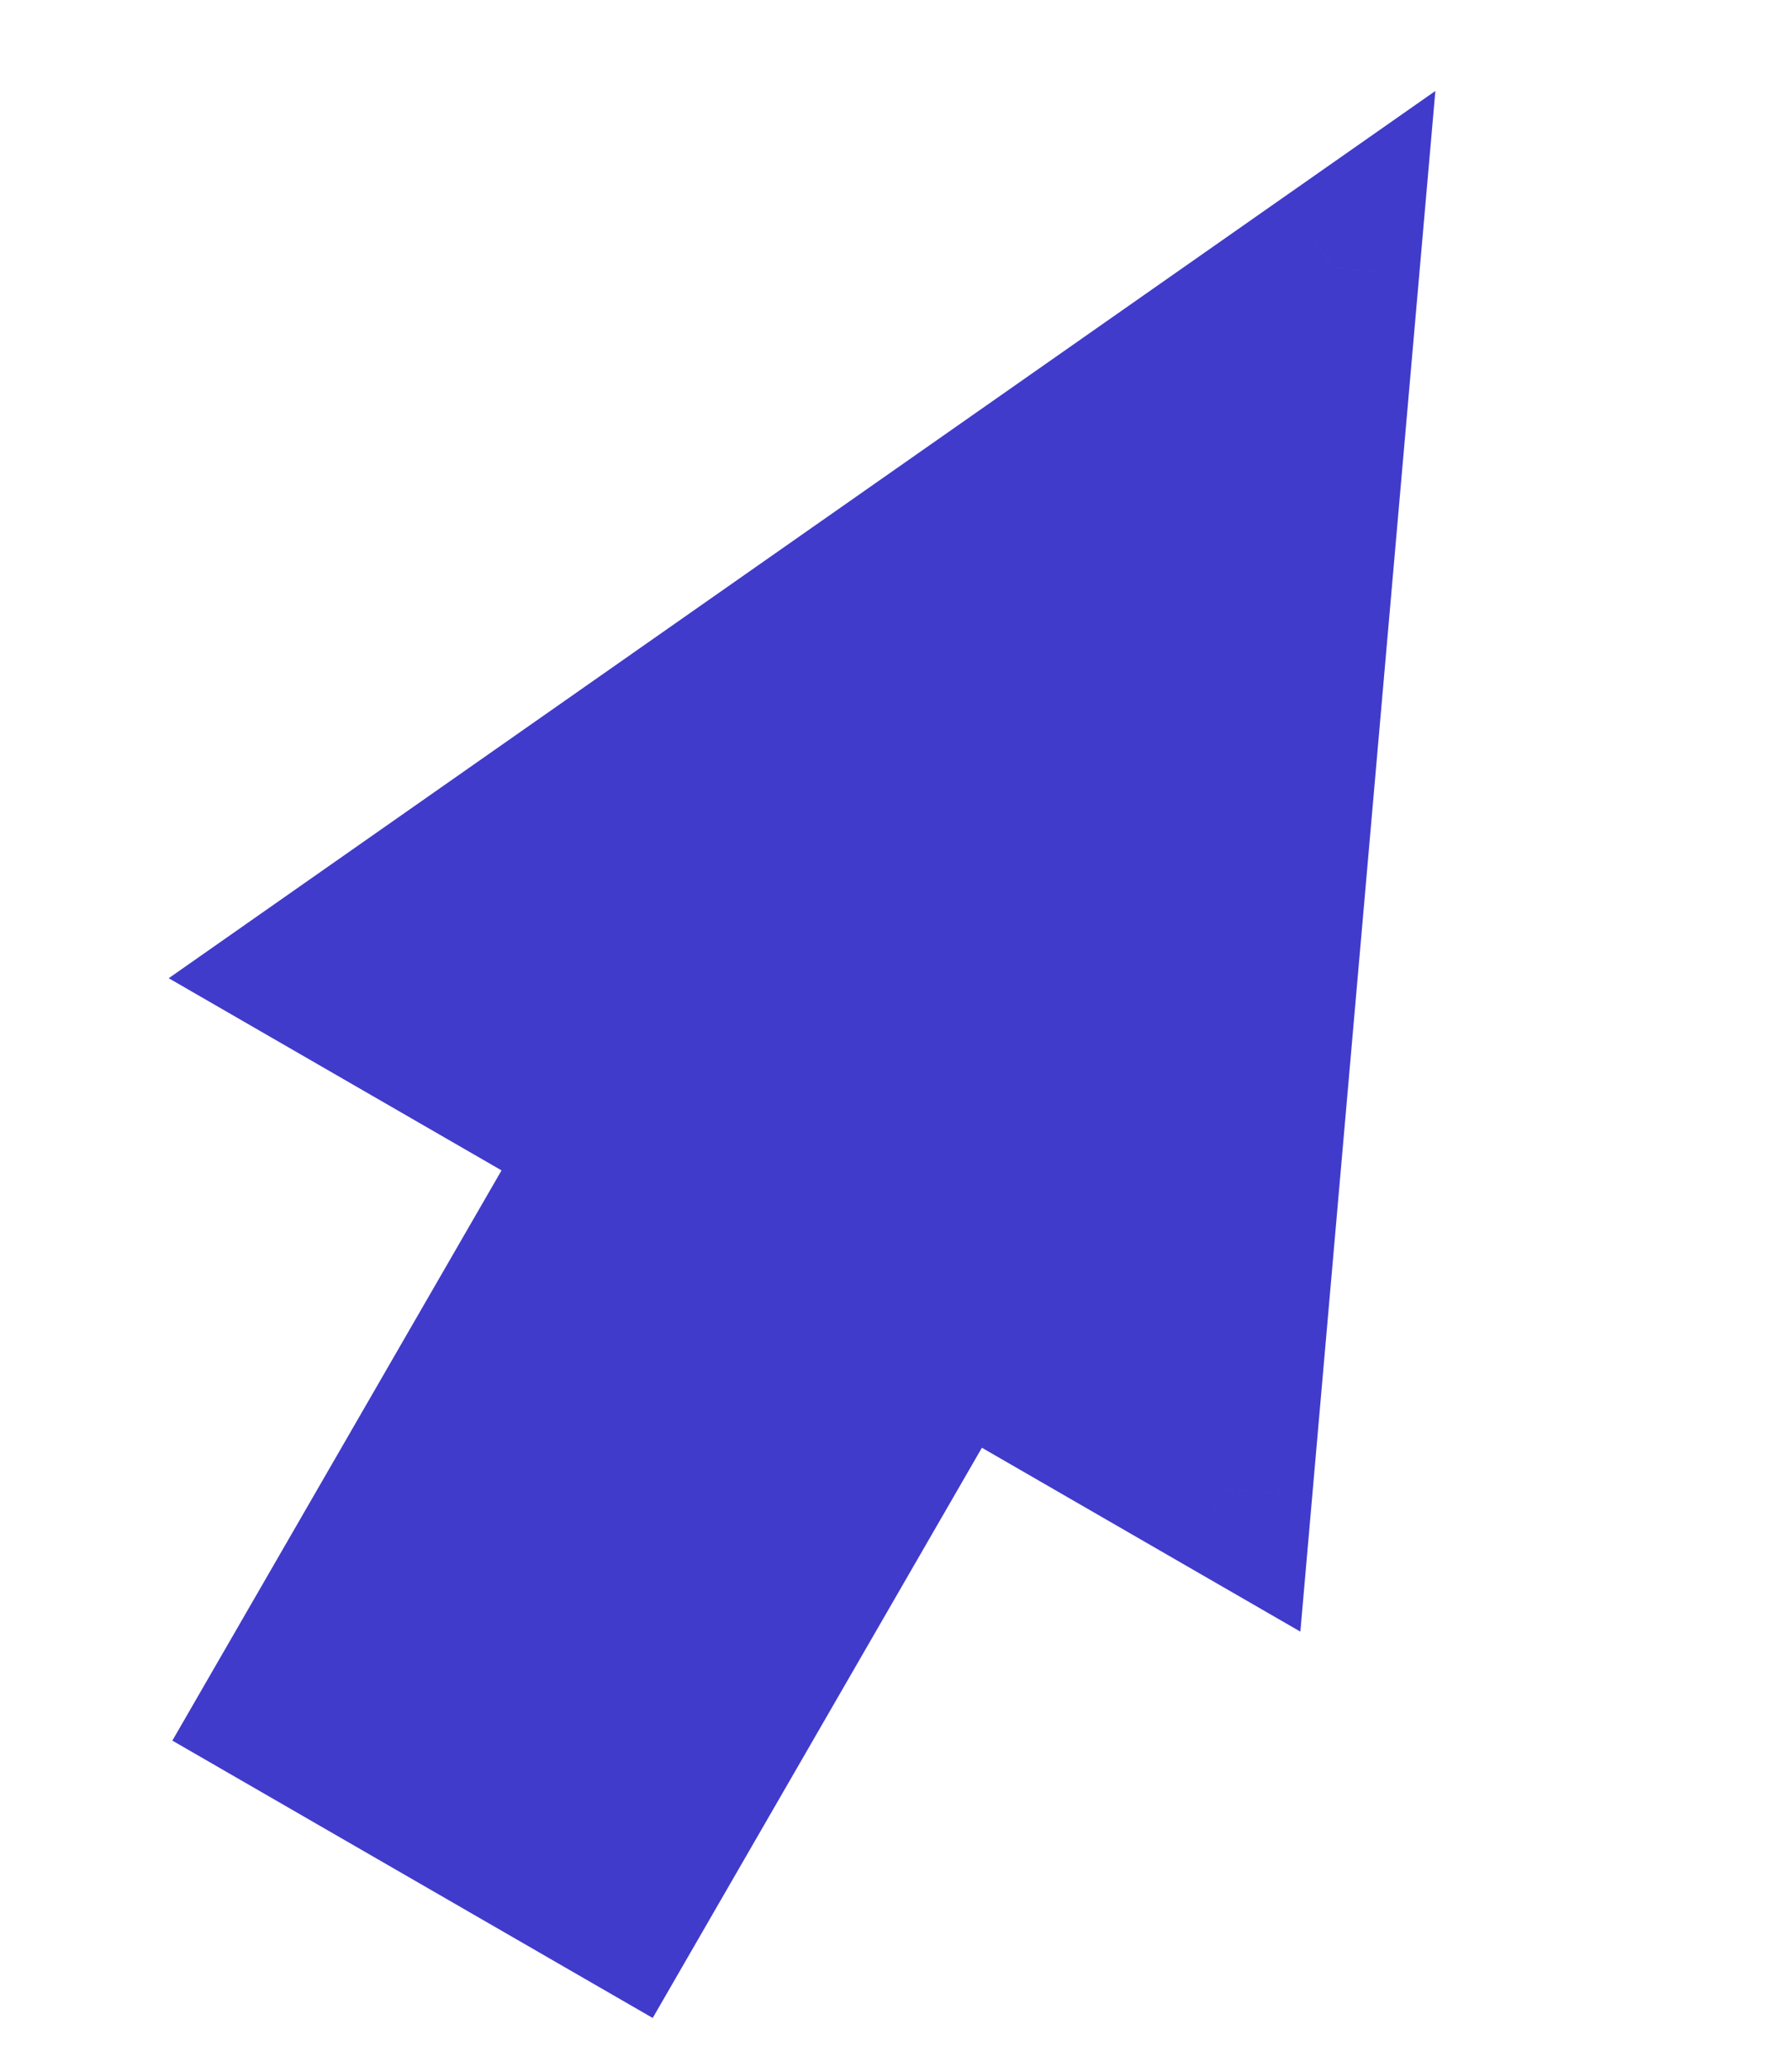
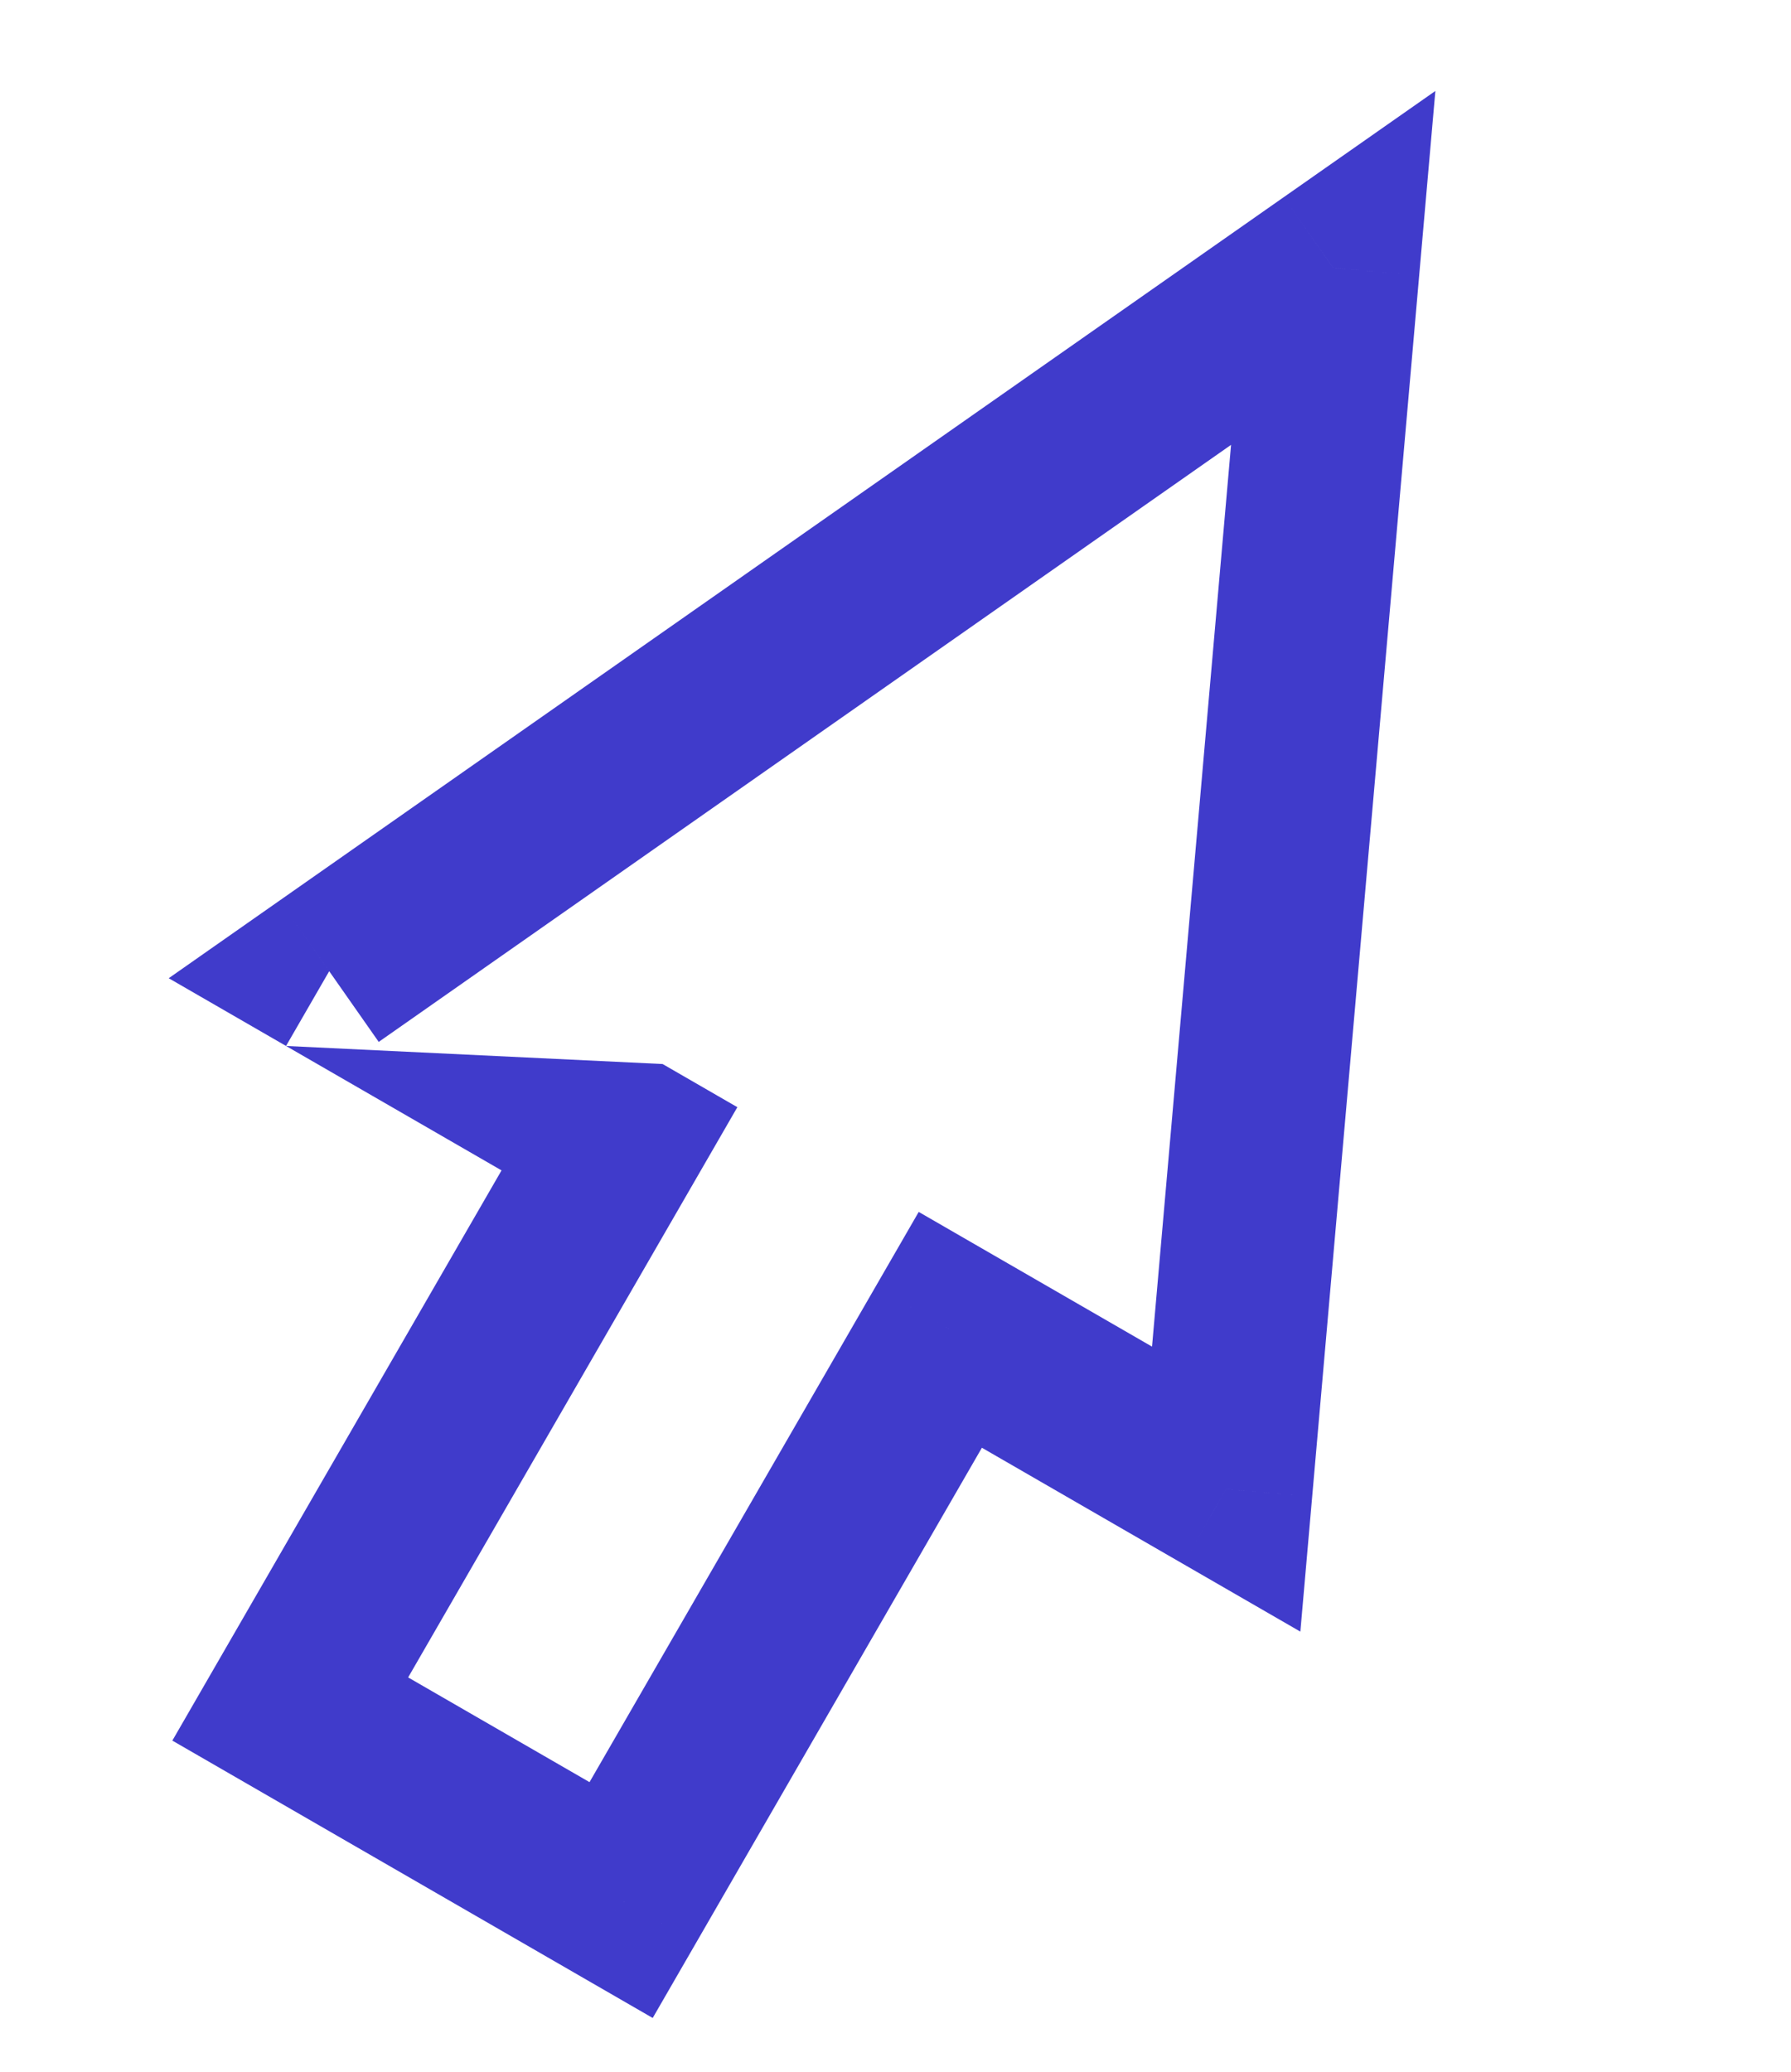
<svg xmlns="http://www.w3.org/2000/svg" width="83" height="96" viewBox="0 0 83 96" fill="none">
-   <path fill-rule="evenodd" clip-rule="evenodd" d="M56.825 69.005L61.785 12.414L15.256 45.005L28.707 52.77L13.451 79.194L28.784 88.047L44.04 61.623L56.825 69.005Z" fill="#403BCB" />
-   <path d="M61.785 12.414L65.769 12.764L66.519 4.215L59.49 9.138L61.785 12.414ZM56.825 69.005L54.825 72.469L60.262 75.608L60.81 69.354L56.825 69.005ZM15.256 45.005L12.961 41.728L7.819 45.33L13.256 48.469L15.256 45.005ZM28.707 52.77L32.171 54.77L34.171 51.306L30.707 49.306L28.707 52.77ZM13.451 79.194L9.987 77.194L7.987 80.658L11.451 82.658L13.451 79.194ZM28.784 88.047L26.784 91.511L30.248 93.511L32.248 90.047L28.784 88.047ZM44.04 61.623L46.04 58.159L42.576 56.159L40.576 59.623L44.04 61.623ZM57.8 12.065L52.84 68.655L60.81 69.354L65.769 12.764L57.8 12.065ZM17.551 48.281L64.079 15.691L59.49 9.138L12.961 41.728L17.551 48.281ZM30.707 49.306L17.256 41.541L13.256 48.469L26.707 56.235L30.707 49.306ZM16.915 81.194L32.171 54.77L25.243 50.77L9.987 77.194L16.915 81.194ZM30.784 84.583L15.451 75.73L11.451 82.658L26.784 91.511L30.784 84.583ZM40.576 59.623L25.32 86.047L32.248 90.047L47.504 63.623L40.576 59.623ZM58.825 65.54L46.04 58.159L42.04 65.087L54.825 72.469L58.825 65.54Z" fill="#403BCB" />
+   <path d="M61.785 12.414L65.769 12.764L66.519 4.215L59.49 9.138L61.785 12.414ZM56.825 69.005L54.825 72.469L60.262 75.608L60.81 69.354L56.825 69.005ZM15.256 45.005L12.961 41.728L7.819 45.33L13.256 48.469L15.256 45.005ZM28.707 52.77L32.171 54.77L34.171 51.306L30.707 49.306L28.707 52.77ZM13.451 79.194L9.987 77.194L7.987 80.658L11.451 82.658L13.451 79.194ZM28.784 88.047L26.784 91.511L30.248 93.511L32.248 90.047L28.784 88.047ZM44.04 61.623L46.04 58.159L42.576 56.159L40.576 59.623L44.04 61.623ZM57.8 12.065L52.84 68.655L60.81 69.354L65.769 12.764L57.8 12.065ZM17.551 48.281L64.079 15.691L59.49 9.138L12.961 41.728L17.551 48.281ZM30.707 49.306L13.256 48.469L26.707 56.235L30.707 49.306ZM16.915 81.194L32.171 54.77L25.243 50.77L9.987 77.194L16.915 81.194ZM30.784 84.583L15.451 75.73L11.451 82.658L26.784 91.511L30.784 84.583ZM40.576 59.623L25.32 86.047L32.248 90.047L47.504 63.623L40.576 59.623ZM58.825 65.54L46.04 58.159L42.04 65.087L54.825 72.469L58.825 65.54Z" fill="#403BCB" />
</svg>